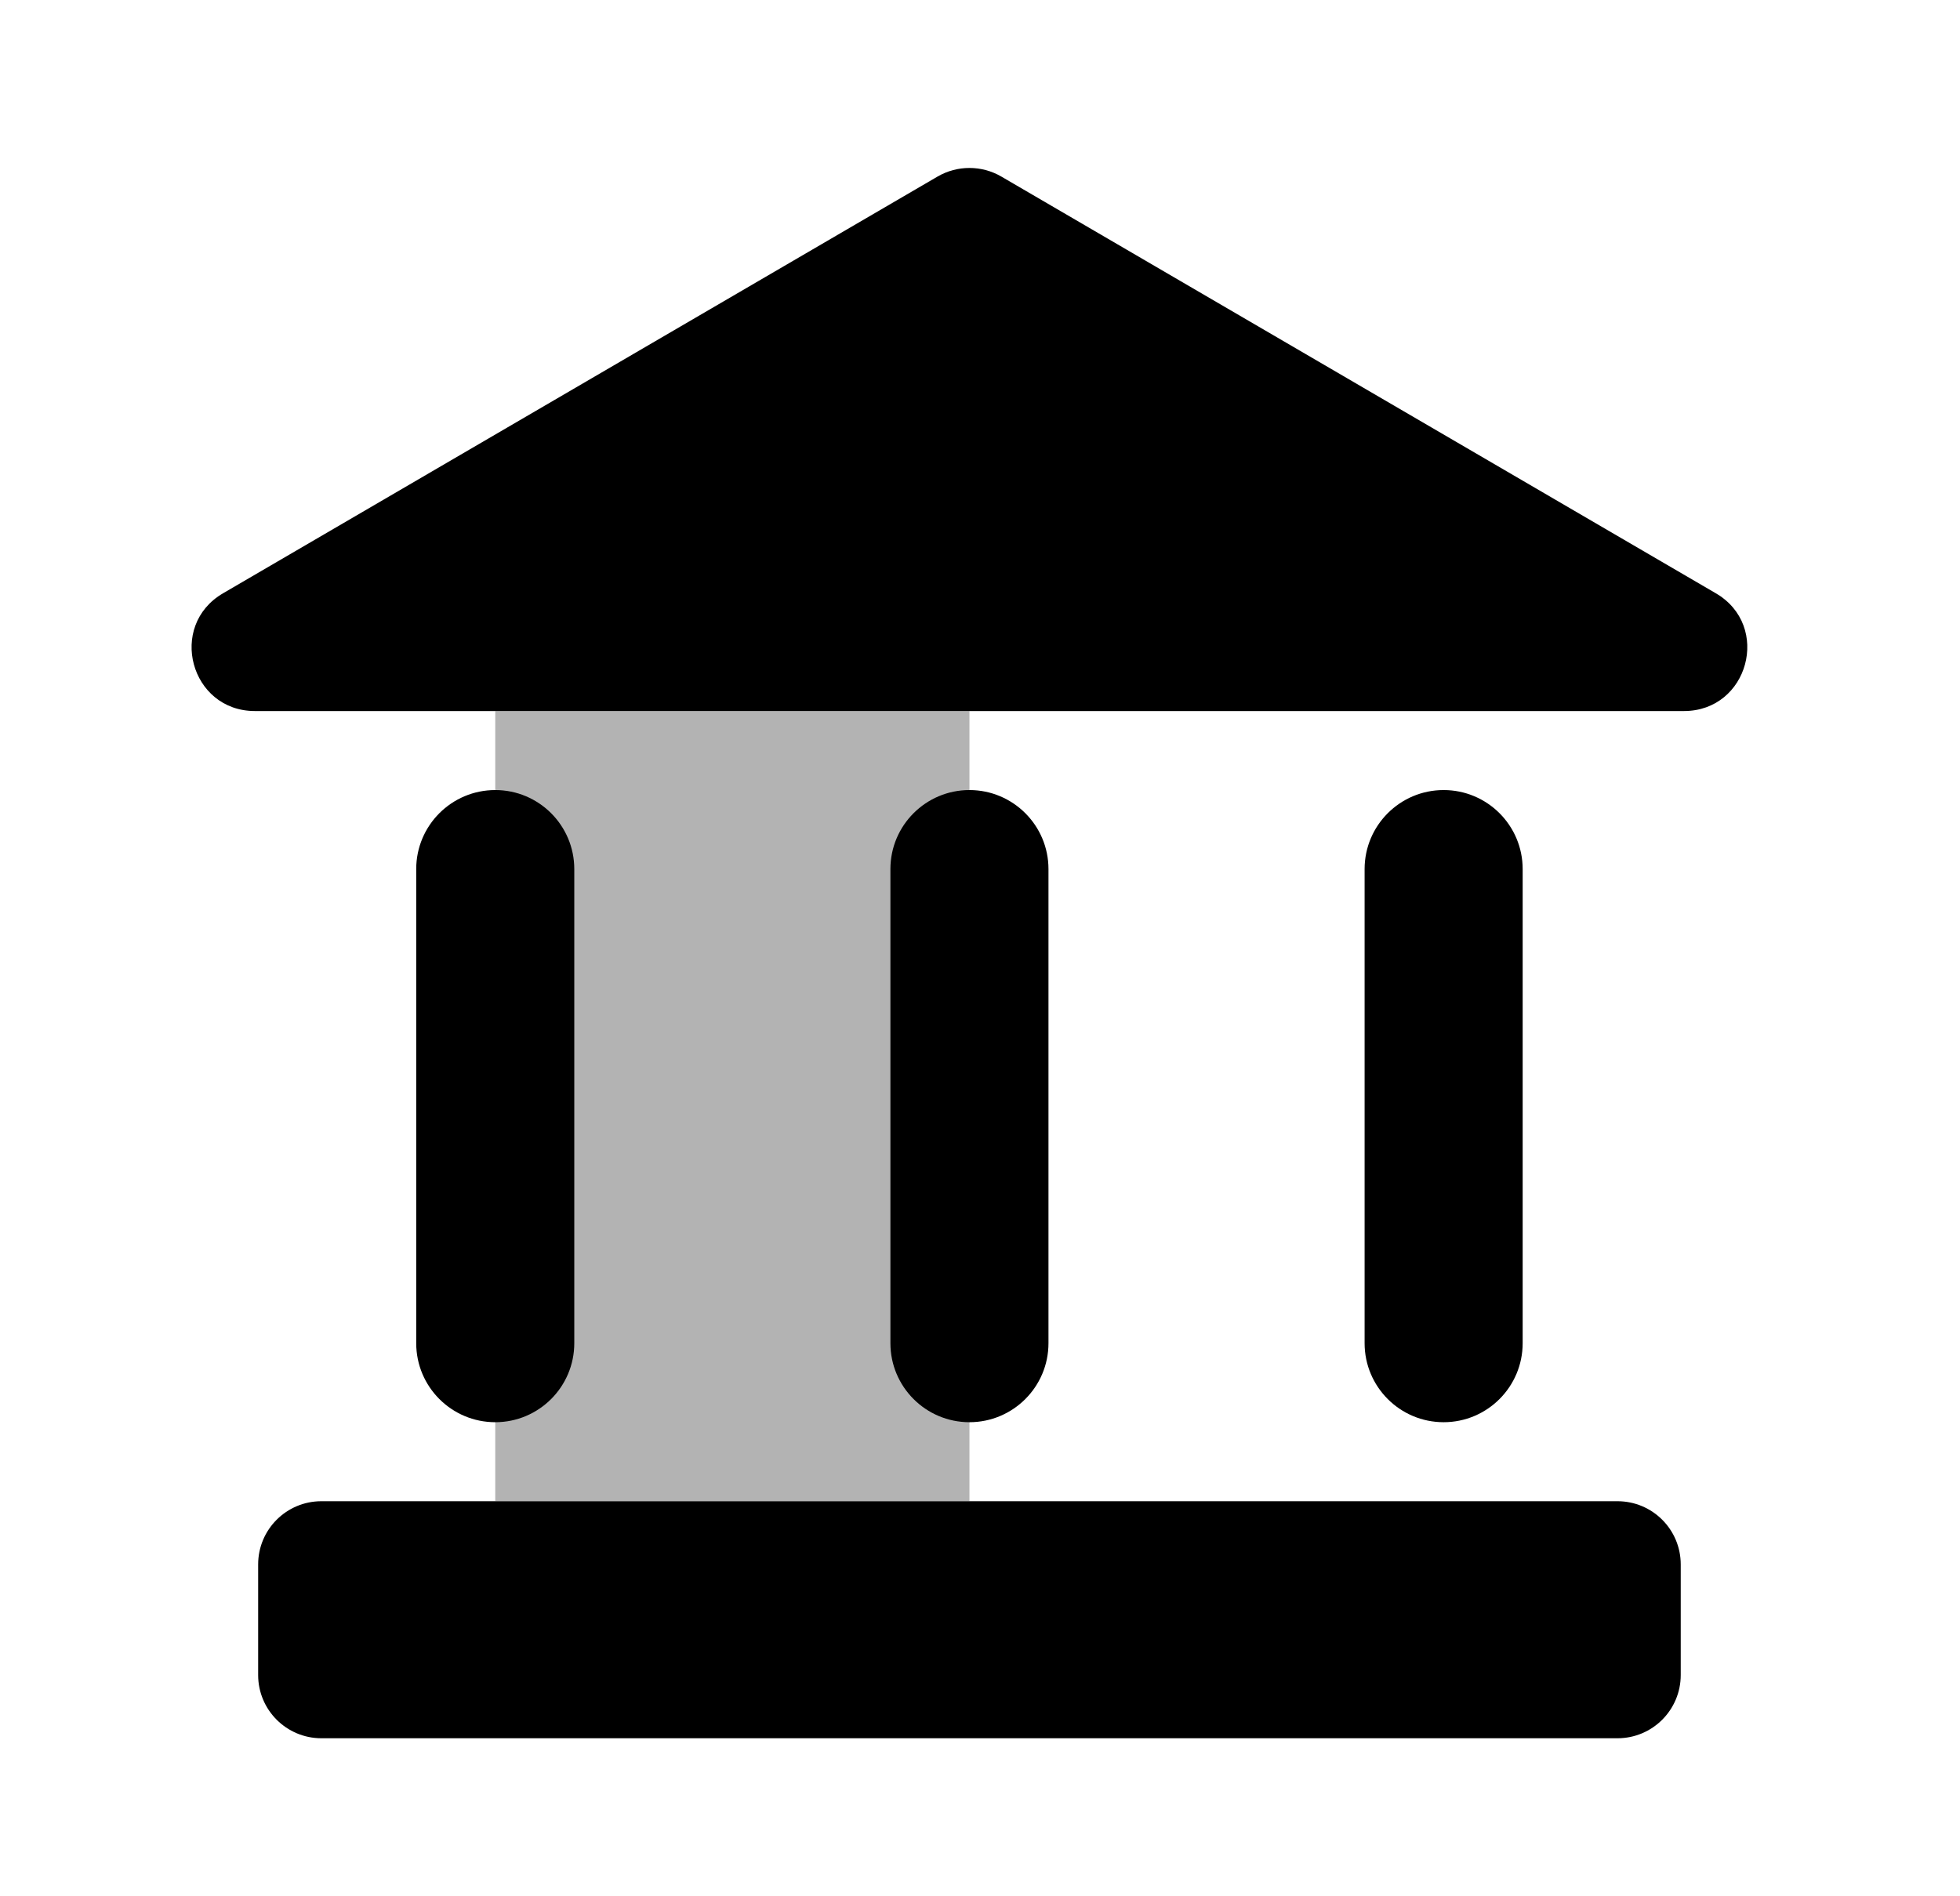
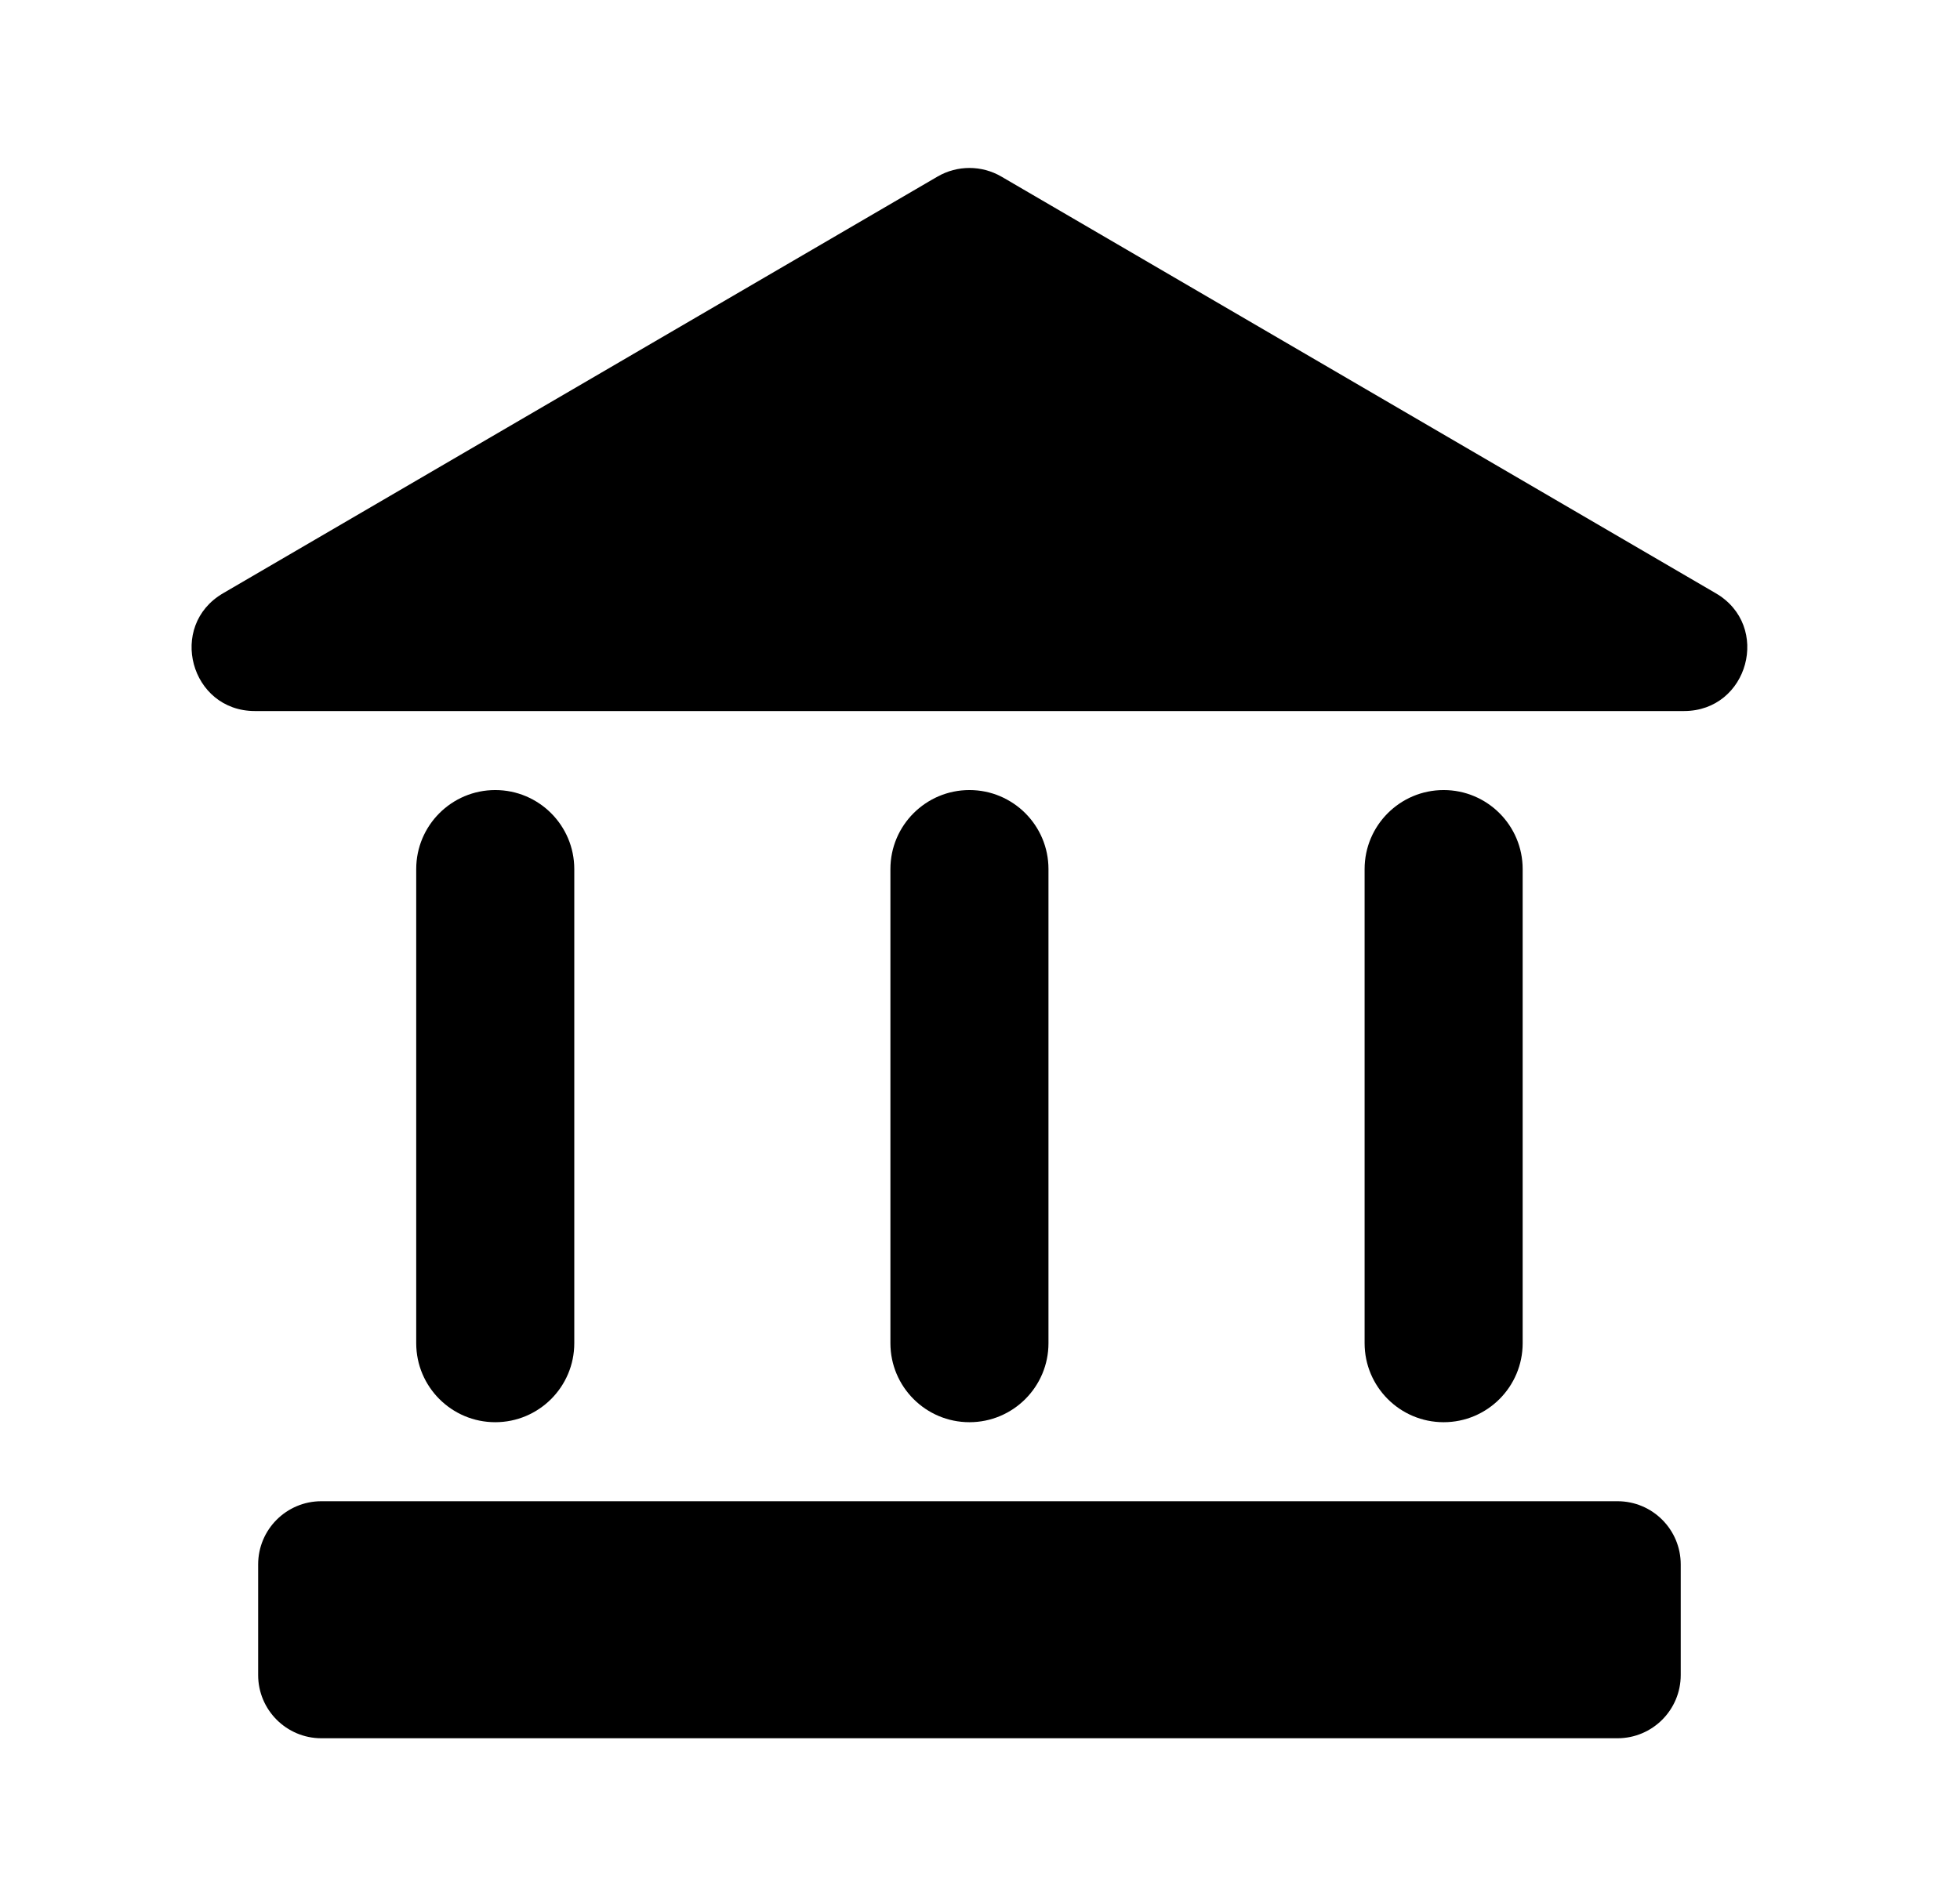
<svg xmlns="http://www.w3.org/2000/svg" width="31" height="30" viewBox="0 0 31 30" fill="none">
-   <path opacity="0.3" d="M15.333 11.25H7.833V23.75H15.333V11.25Z" fill="black" />
  <path fill-rule="evenodd" clip-rule="evenodd" d="M14.829 2.793C15.14 2.612 15.526 2.612 15.837 2.793L27.138 9.386C28.02 9.9 27.655 11.249 26.634 11.249H4.032C3.011 11.249 2.646 9.9 3.528 9.386L14.829 2.793ZM7.833 12.499C7.143 12.499 6.583 13.059 6.583 13.749V21.25C6.583 21.94 7.143 22.5 7.833 22.5C8.523 22.5 9.083 21.94 9.083 21.25V13.749C9.083 13.059 8.523 12.499 7.833 12.499ZM14.083 13.749C14.083 13.059 14.643 12.499 15.333 12.499C16.023 12.499 16.583 13.059 16.583 13.749V21.25C16.583 21.94 16.023 22.5 15.333 22.5C14.643 22.5 14.083 21.94 14.083 21.25V13.749ZM21.583 13.749C21.583 13.059 22.143 12.499 22.833 12.499C23.523 12.499 24.083 13.059 24.083 13.749V21.25C24.083 21.94 23.523 22.5 22.833 22.5C22.143 22.5 21.583 21.94 21.583 21.25V13.749ZM26.583 24.75C26.583 24.197 26.135 23.75 25.583 23.75H5.083C4.531 23.75 4.083 24.197 4.083 24.75L4.083 26.5C4.083 27.052 4.531 27.5 5.083 27.5H25.583C26.135 27.5 26.583 27.052 26.583 26.5V24.75Z" fill="black" />
</svg>